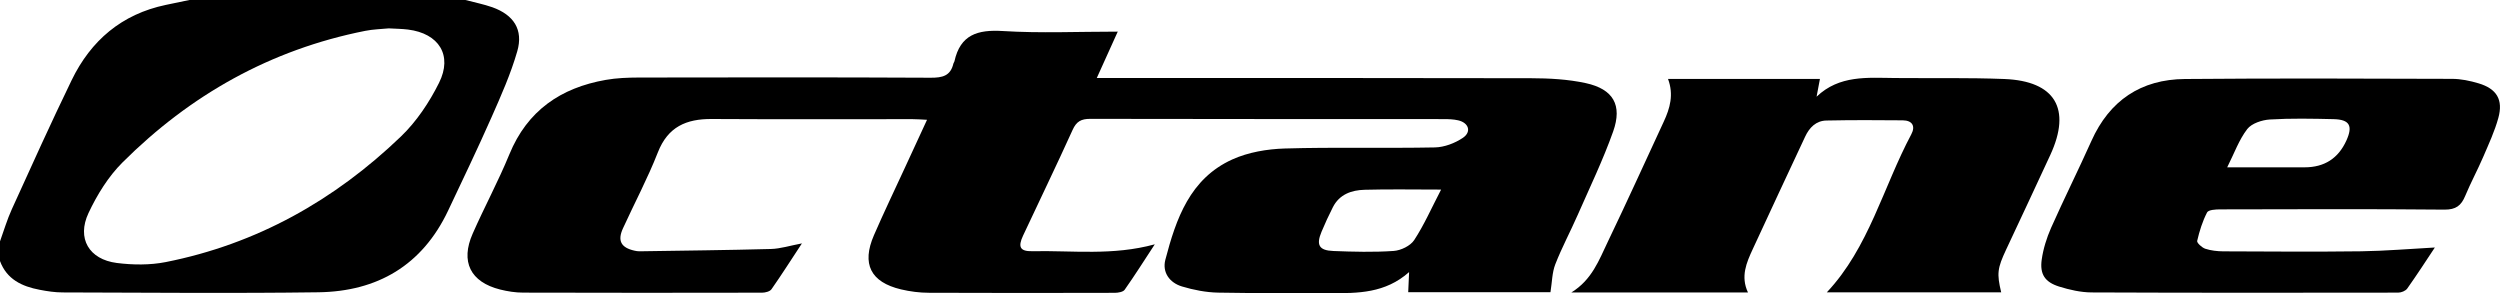
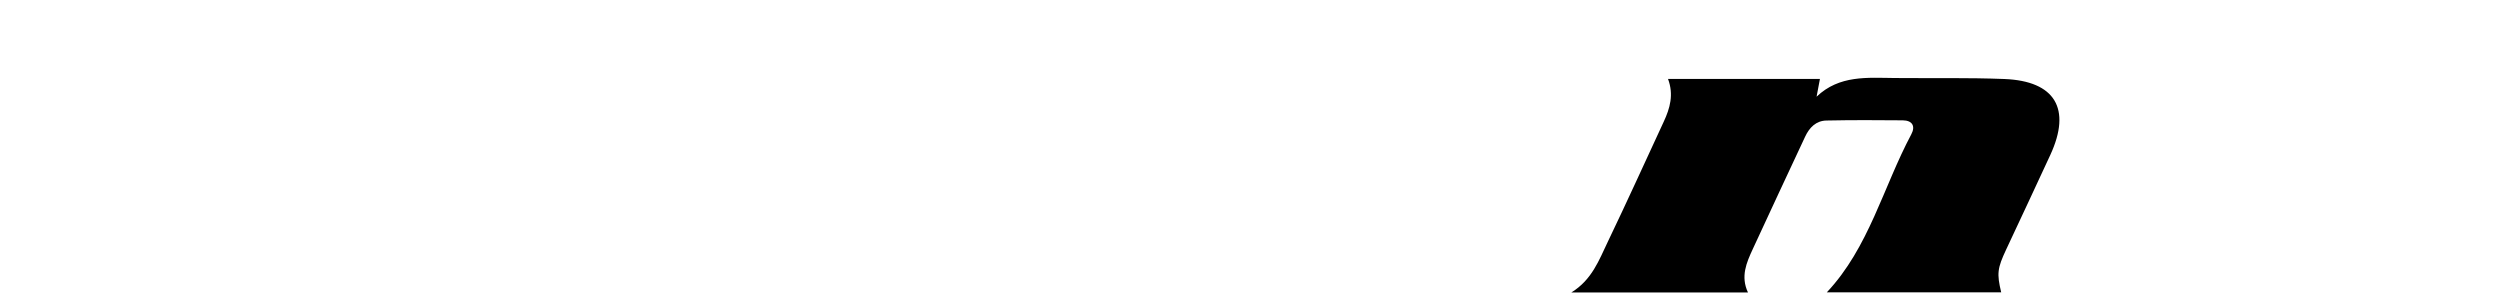
<svg xmlns="http://www.w3.org/2000/svg" id="Layer_2" viewBox="0 0 507.56 59.51">
  <g id="Layer_1-2">
    <g>
-       <path d="m94.5,0c1.83.49,3.7.85,5.48,1.48,4.32,1.55,6.3,4.55,5.04,8.92-1.32,4.59-3.29,9.02-5.23,13.41-2.82,6.38-5.84,12.67-8.82,18.97-5.25,11.08-14.34,16.39-26.31,16.56-17.3.24-34.62.07-51.92.03-1.57,0-3.16-.24-4.7-.54C4.46,58.15,1.38,56.72,0,53,0,51.67,0,50.33,0,49c.79-2.18,1.44-4.42,2.4-6.52,3.98-8.76,7.94-17.53,12.14-26.19,3.91-8.07,10.17-13.41,19.11-15.29,1.62-.34,3.23-.67,4.85-1.01,18.67,0,37.33,0,56,0Zm-15.58,5.76c-1.49.15-3.17.18-4.8.51-19.18,3.81-35.51,13-49.26,26.72-2.87,2.86-5.15,6.56-6.89,10.26-2.42,5.15.1,9.42,5.75,10.14,3.25.41,6.72.45,9.92-.18,18.46-3.66,34.27-12.54,47.75-25.49,3.17-3.04,5.77-6.94,7.74-10.89,2.81-5.61-.03-10.05-6.3-10.83-1.24-.15-2.49-.16-3.91-.24Z" />
-       <path d="m162.84,49.37c-2.26,3.43-4.17,6.44-6.21,9.35-.32.46-1.26.7-1.91.7-16.16.03-32.33.04-48.49-.01-1.57,0-3.17-.25-4.69-.63-6.04-1.52-8.1-5.64-5.57-11.36,2.38-5.4,5.2-10.62,7.44-16.08,3.65-8.89,10.43-13.51,19.57-15.12,2.2-.39,4.48-.47,6.72-.48,19.75-.04,39.5-.06,59.24.04,2.37.01,4.04-.35,4.62-2.87.04-.16.17-.29.21-.45,1.19-5.41,4.69-6.48,9.83-6.16,7.62.47,15.3.12,23.33.12-1.43,3.16-2.72,6.01-4.26,9.42,1.38,0,2.4,0,3.41,0,28.25,0,56.49-.03,84.74.04,3.72.01,7.53.21,11.15,1,5.56,1.22,7.44,4.45,5.54,9.81-2.05,5.78-4.74,11.34-7.21,16.97-1.47,3.35-3.21,6.59-4.54,10-.65,1.67-.65,3.6-.98,5.67h-28.88c.05-1.23.11-2.42.18-4.09-4.84,4.3-10.4,4.32-16.03,4.27-7.58-.07-15.17.06-22.75-.1-2.46-.05-4.97-.54-7.33-1.25-2.5-.75-4.04-2.85-3.38-5.41,2.17-8.32,5-16.49,13.6-20.38,3.23-1.46,7.05-2.11,10.63-2.22,10.16-.3,20.33-.02,30.49-.22,1.93-.04,4.07-.86,5.68-1.94,1.81-1.22,1.21-3.06-.94-3.56-.96-.22-1.98-.25-2.98-.25-23.91-.01-47.83,0-71.74-.05-1.83,0-2.79.52-3.57,2.25-3.26,7.2-6.71,14.31-10.06,21.47-1.07,2.29-.61,3.2,1.87,3.15,8.12-.17,16.31.95,24.88-1.4-2.2,3.36-4.09,6.35-6.12,9.23-.32.45-1.31.61-1.98.62-12.58.03-25.16.05-37.74-.01-1.9,0-3.84-.25-5.69-.69-6.17-1.47-8.02-5.16-5.49-10.99,1.99-4.58,4.15-9.08,6.24-13.61,1.45-3.15,2.91-6.31,4.54-9.83-1.23-.06-2.1-.13-2.97-.13-13.58,0-27.16.05-40.74-.03-5.16-.03-8.9,1.57-10.94,6.78-2.06,5.26-4.73,10.27-7.08,15.41-1.16,2.53-.4,3.93,2.33,4.54.32.07.66.13.99.13,8.91-.14,17.81-.23,26.72-.47,1.93-.05,3.85-.68,6.32-1.14Zm129.73-10.88c-5.7,0-10.61-.1-15.52.04-2.66.07-5.12.92-6.45,3.55-.83,1.63-1.6,3.3-2.3,4.98-1.12,2.68-.51,3.79,2.4,3.9,4.08.16,8.18.27,12.24-.01,1.47-.1,3.4-1.03,4.17-2.2,2.02-3.08,3.52-6.51,5.47-10.26Z" />
      <path d="m319.03,59.37c4.18-2.57,5.61-6.57,7.38-10.26,3.89-8.1,7.6-16.28,11.38-24.43,1.26-2.71,2.05-5.47.86-8.65h30.84c-.24,1.26-.46,2.43-.68,3.6,4.63-4.42,10.32-3.84,15.89-3.79,7.41.07,14.84-.09,22.24.2,10.3.41,13.64,6.04,9.34,15.38-2.95,6.42-5.98,12.81-8.97,19.22-1.8,3.84-1.93,4.88-1.02,8.71h-35.4c8.54-9.07,11.43-21.34,17.15-32.08.89-1.67.2-2.82-1.73-2.84-5.16-.05-10.33-.07-15.49.04-2.12.04-3.47,1.42-4.34,3.29-3.55,7.61-7.13,15.21-10.64,22.84-1.26,2.73-2.49,5.52-.96,8.78h-35.87Z" />
-       <path d="m494.34,50.24c-1.71,2.58-3.6,5.5-5.61,8.34-.34.48-1.21.83-1.84.83-20.75.03-41.49.05-62.24-.04-2.21-.01-4.48-.53-6.6-1.19-2.89-.91-3.95-2.51-3.53-5.49.31-2.18,1-4.38,1.89-6.41,2.63-5.92,5.54-11.73,8.19-17.65,3.69-8.24,10.08-12.52,18.99-12.59,18.08-.16,36.16-.09,54.23-.03,1.8,0,3.65.39,5.39.91,3.69,1.1,5.04,3.33,4.01,7.04-.74,2.7-1.95,5.29-3.06,7.88-1.15,2.67-2.54,5.24-3.66,7.93-.82,1.97-1.88,2.81-4.24,2.79-15.16-.15-30.33-.08-45.49-.05-.93,0-2.4.08-2.68.62-.93,1.8-1.55,3.79-2.01,5.78-.09.4.96,1.36,1.64,1.59,1.16.38,2.44.52,3.67.53,9.33.04,18.66.11,27.99-.01,4.95-.07,9.9-.5,14.95-.77Zm-42.15-16.27h15.71q6,0,8.47-5.43c1.36-2.99.67-4.27-2.58-4.35-4.32-.1-8.65-.19-12.96.07-1.6.1-3.69.79-4.59,1.95-1.66,2.16-2.62,4.88-4.06,7.75Z" />
    </g>
  </g>
</svg>